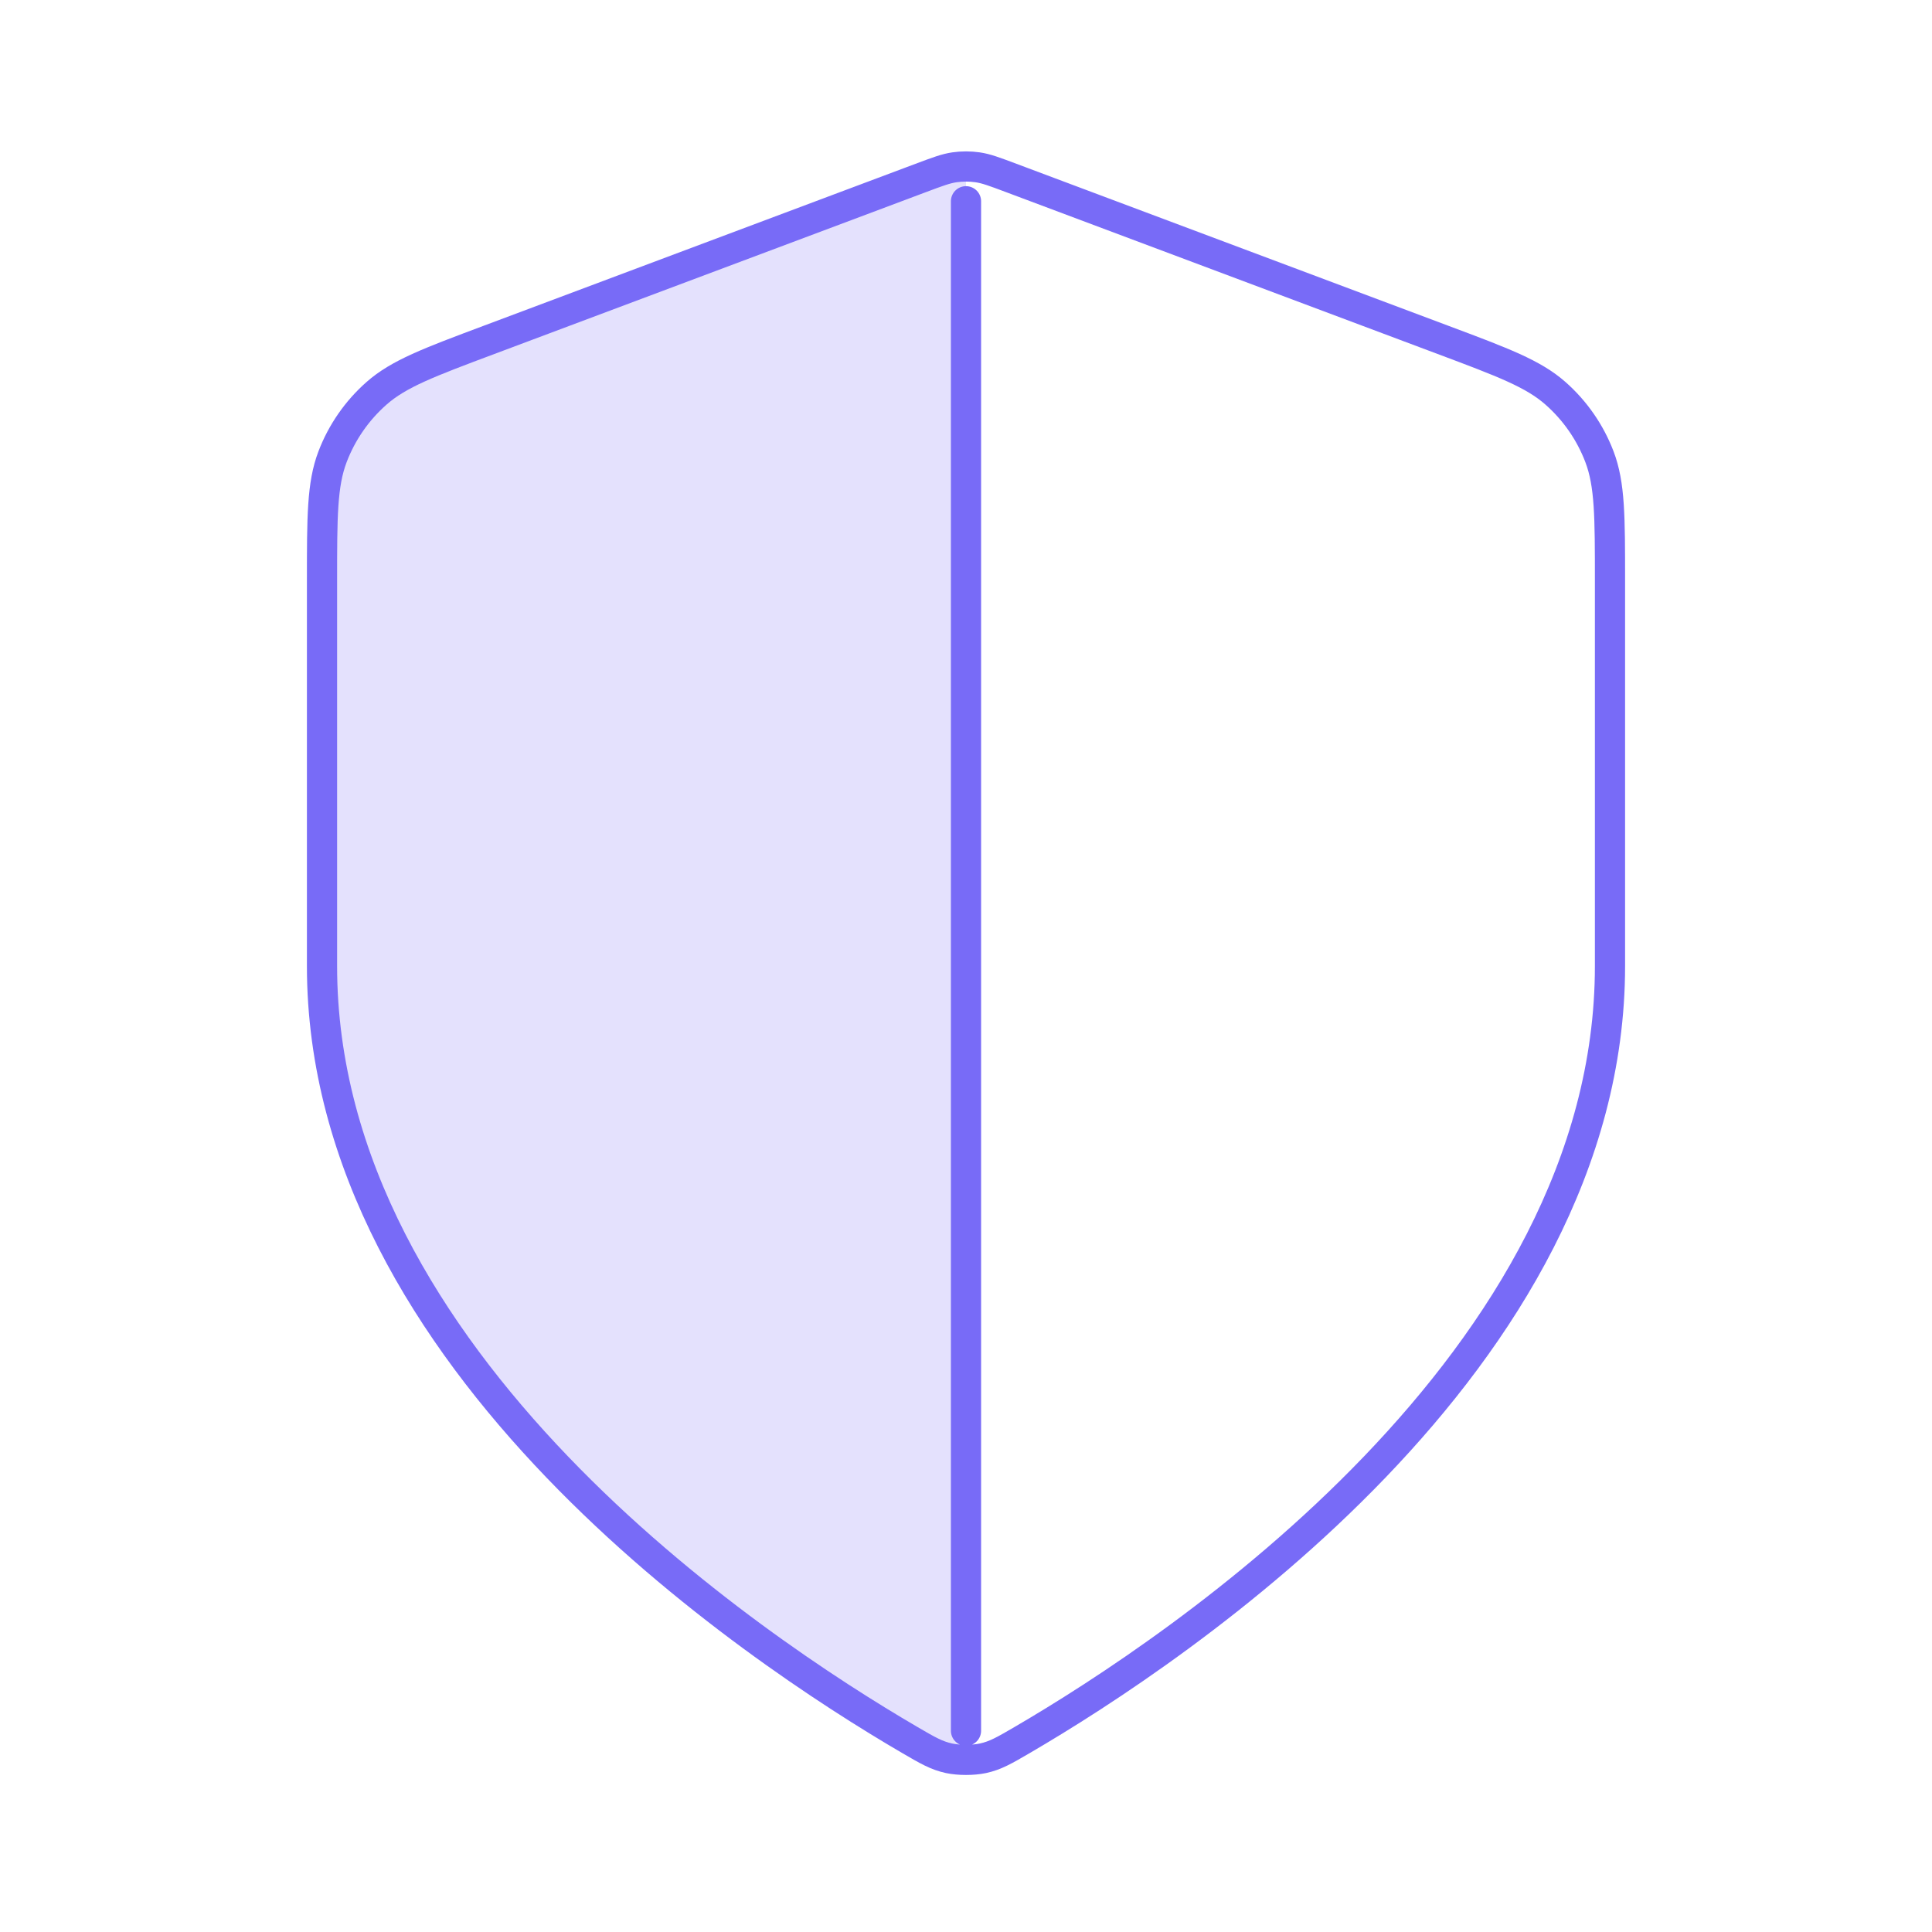
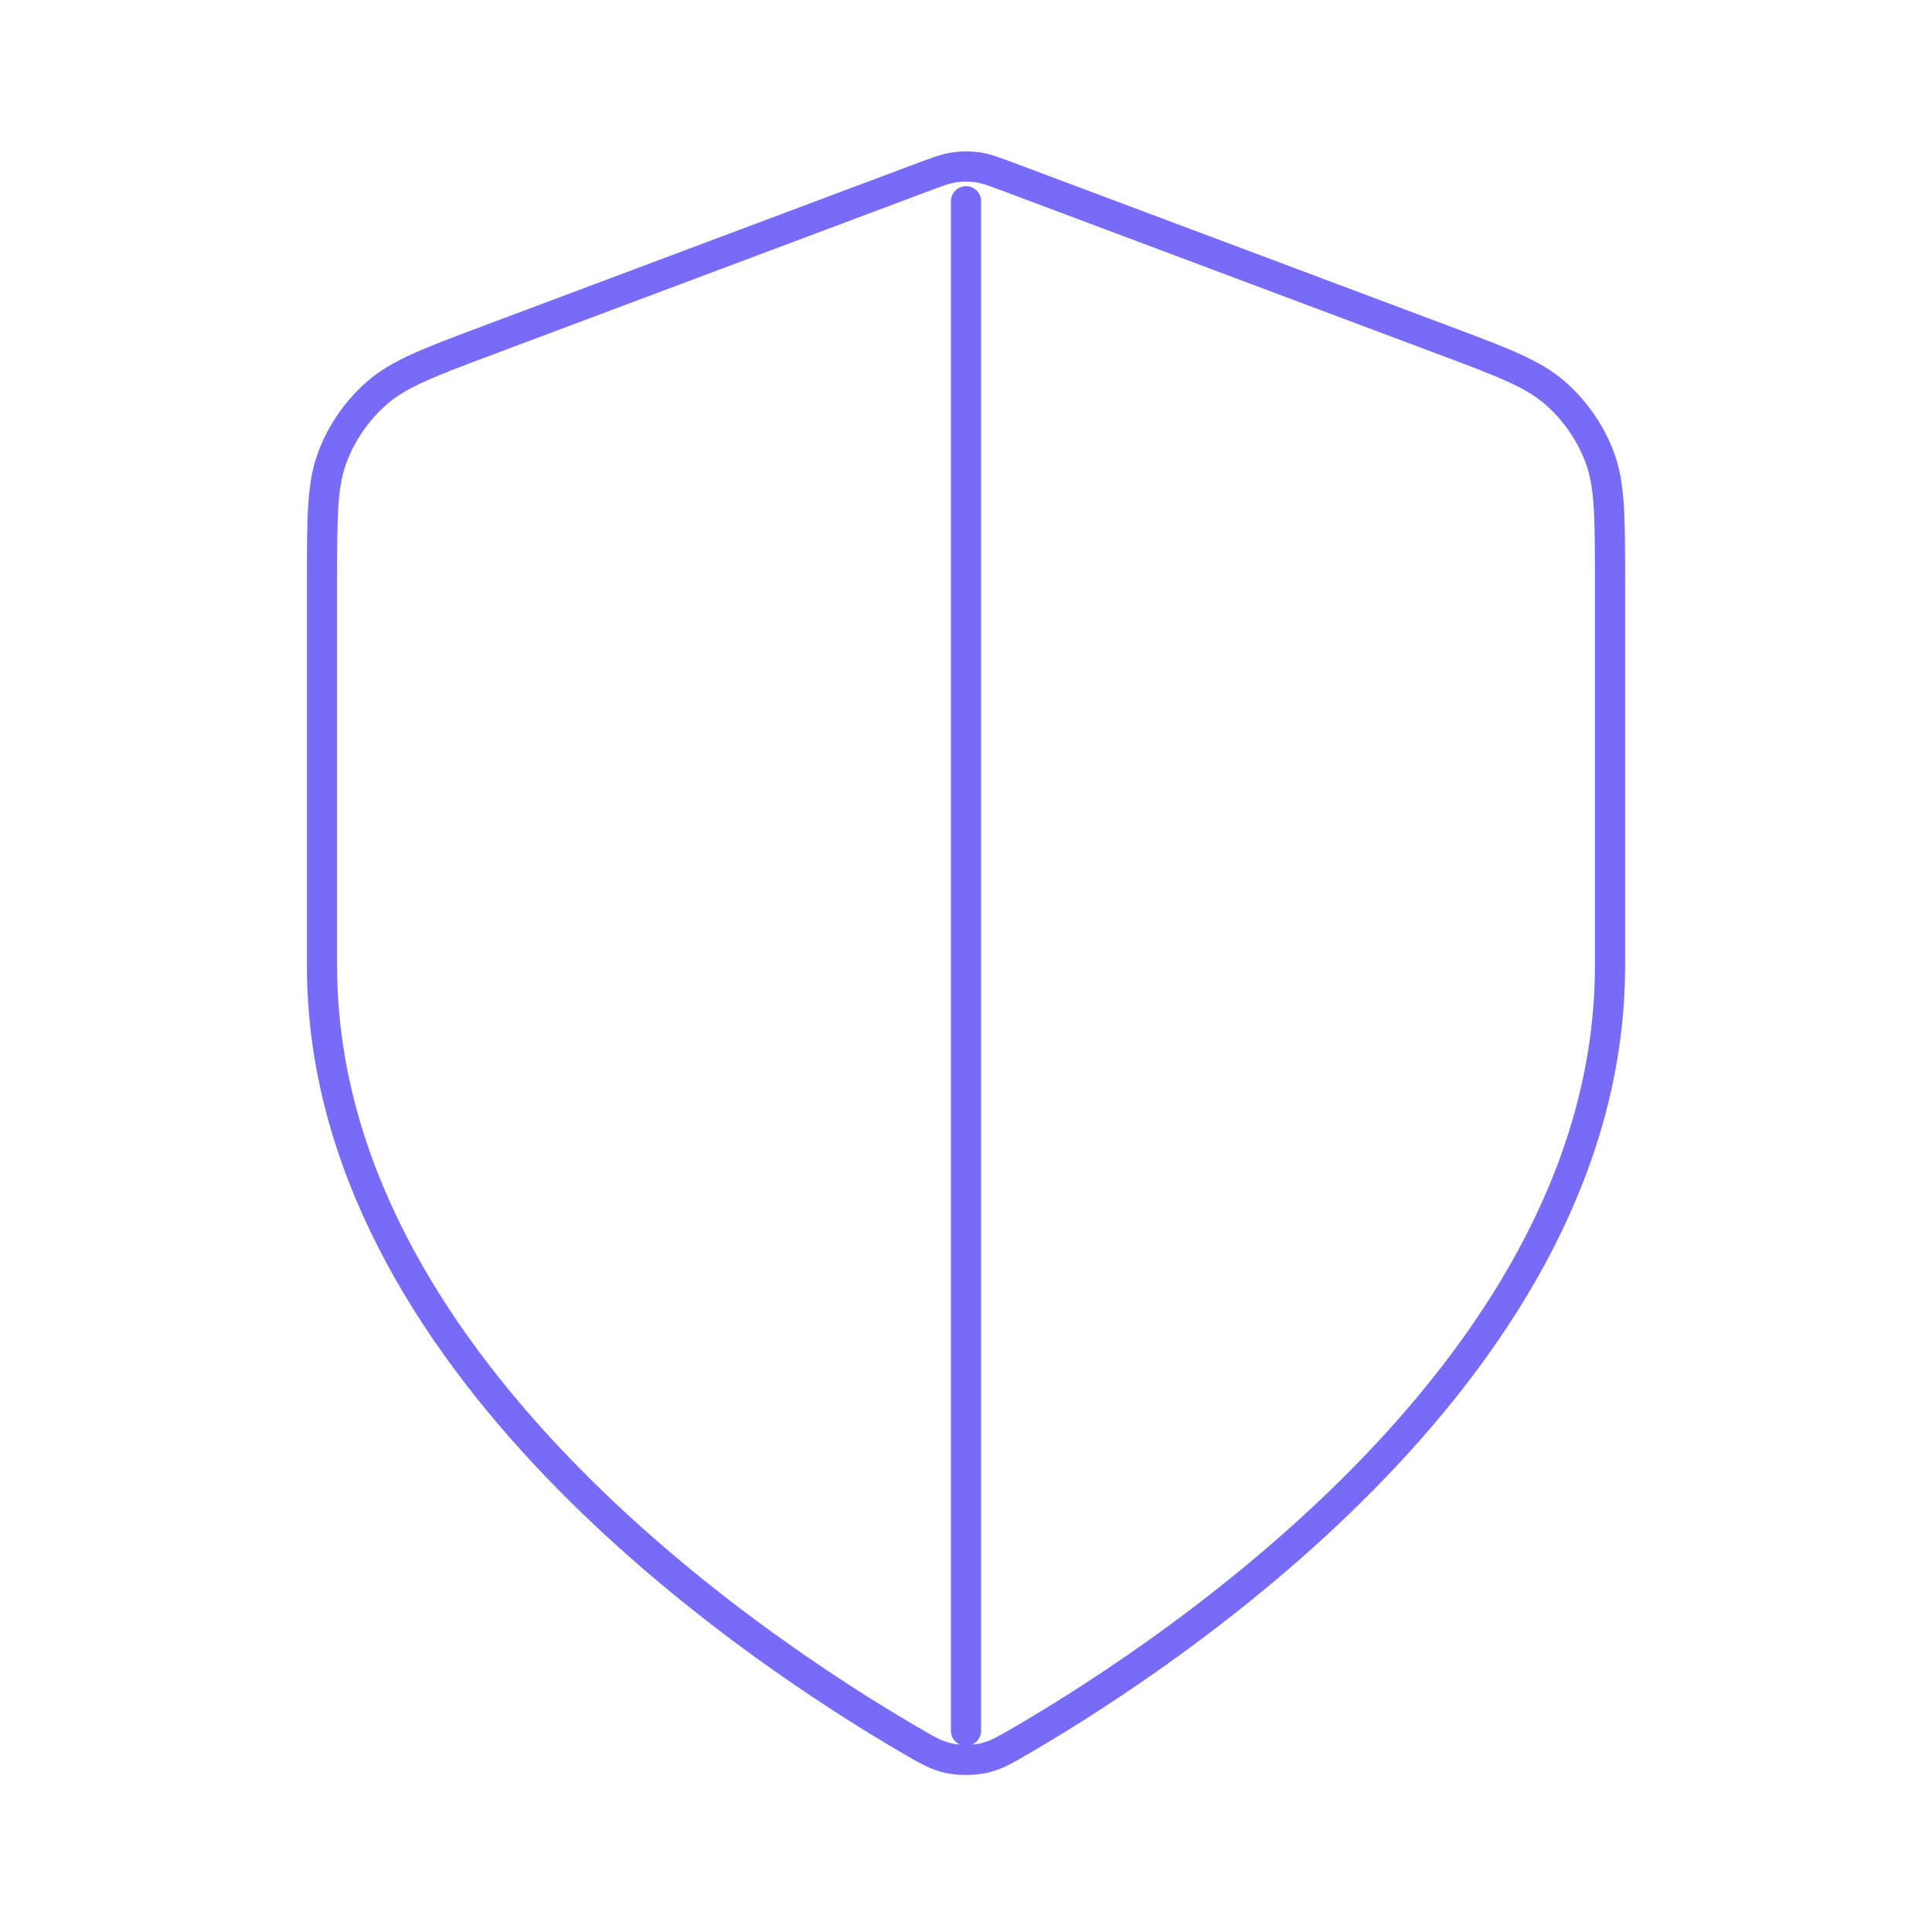
<svg xmlns="http://www.w3.org/2000/svg" width="64" height="64" viewBox="0 0 64 64" fill="none">
-   <path opacity="0.2" d="M16.204 11.257L30.502 5.896C31.056 5.688 31.334 5.584 31.619 5.543C31.745 5.524 31.873 5.515 32 5.515V58.298C31.801 58.298 31.603 58.281 31.441 58.246C31.024 58.157 30.729 57.985 30.139 57.64C24.944 54.609 10.667 45.09 10.667 32.001V19.247C10.667 17.115 10.667 16.049 11.015 15.133C11.323 14.323 11.824 13.601 12.474 13.028C13.209 12.38 14.207 12.006 16.204 11.257Z" fill="#786BF7" />
  <path d="M32 6.667V57.333M53.333 32C53.333 45.089 39.056 54.609 33.861 57.64C33.271 57.984 32.976 58.156 32.559 58.246C32.236 58.315 31.764 58.315 31.441 58.246C31.024 58.156 30.729 57.984 30.139 57.64C24.944 54.609 10.667 45.089 10.667 32V19.247C10.667 17.115 10.667 16.049 11.015 15.133C11.323 14.323 11.824 13.601 12.474 13.028C13.209 12.38 14.207 12.005 16.204 11.257L30.502 5.895C31.056 5.687 31.334 5.583 31.619 5.542C31.872 5.506 32.129 5.506 32.382 5.542C32.667 5.583 32.944 5.687 33.498 5.895L47.796 11.257C49.793 12.005 50.791 12.38 51.526 13.028C52.176 13.601 52.677 14.323 52.985 15.133C53.333 16.049 53.333 17.115 53.333 19.247V32Z" stroke="#786BF7" stroke-linecap="round" stroke-linejoin="round" />
</svg>